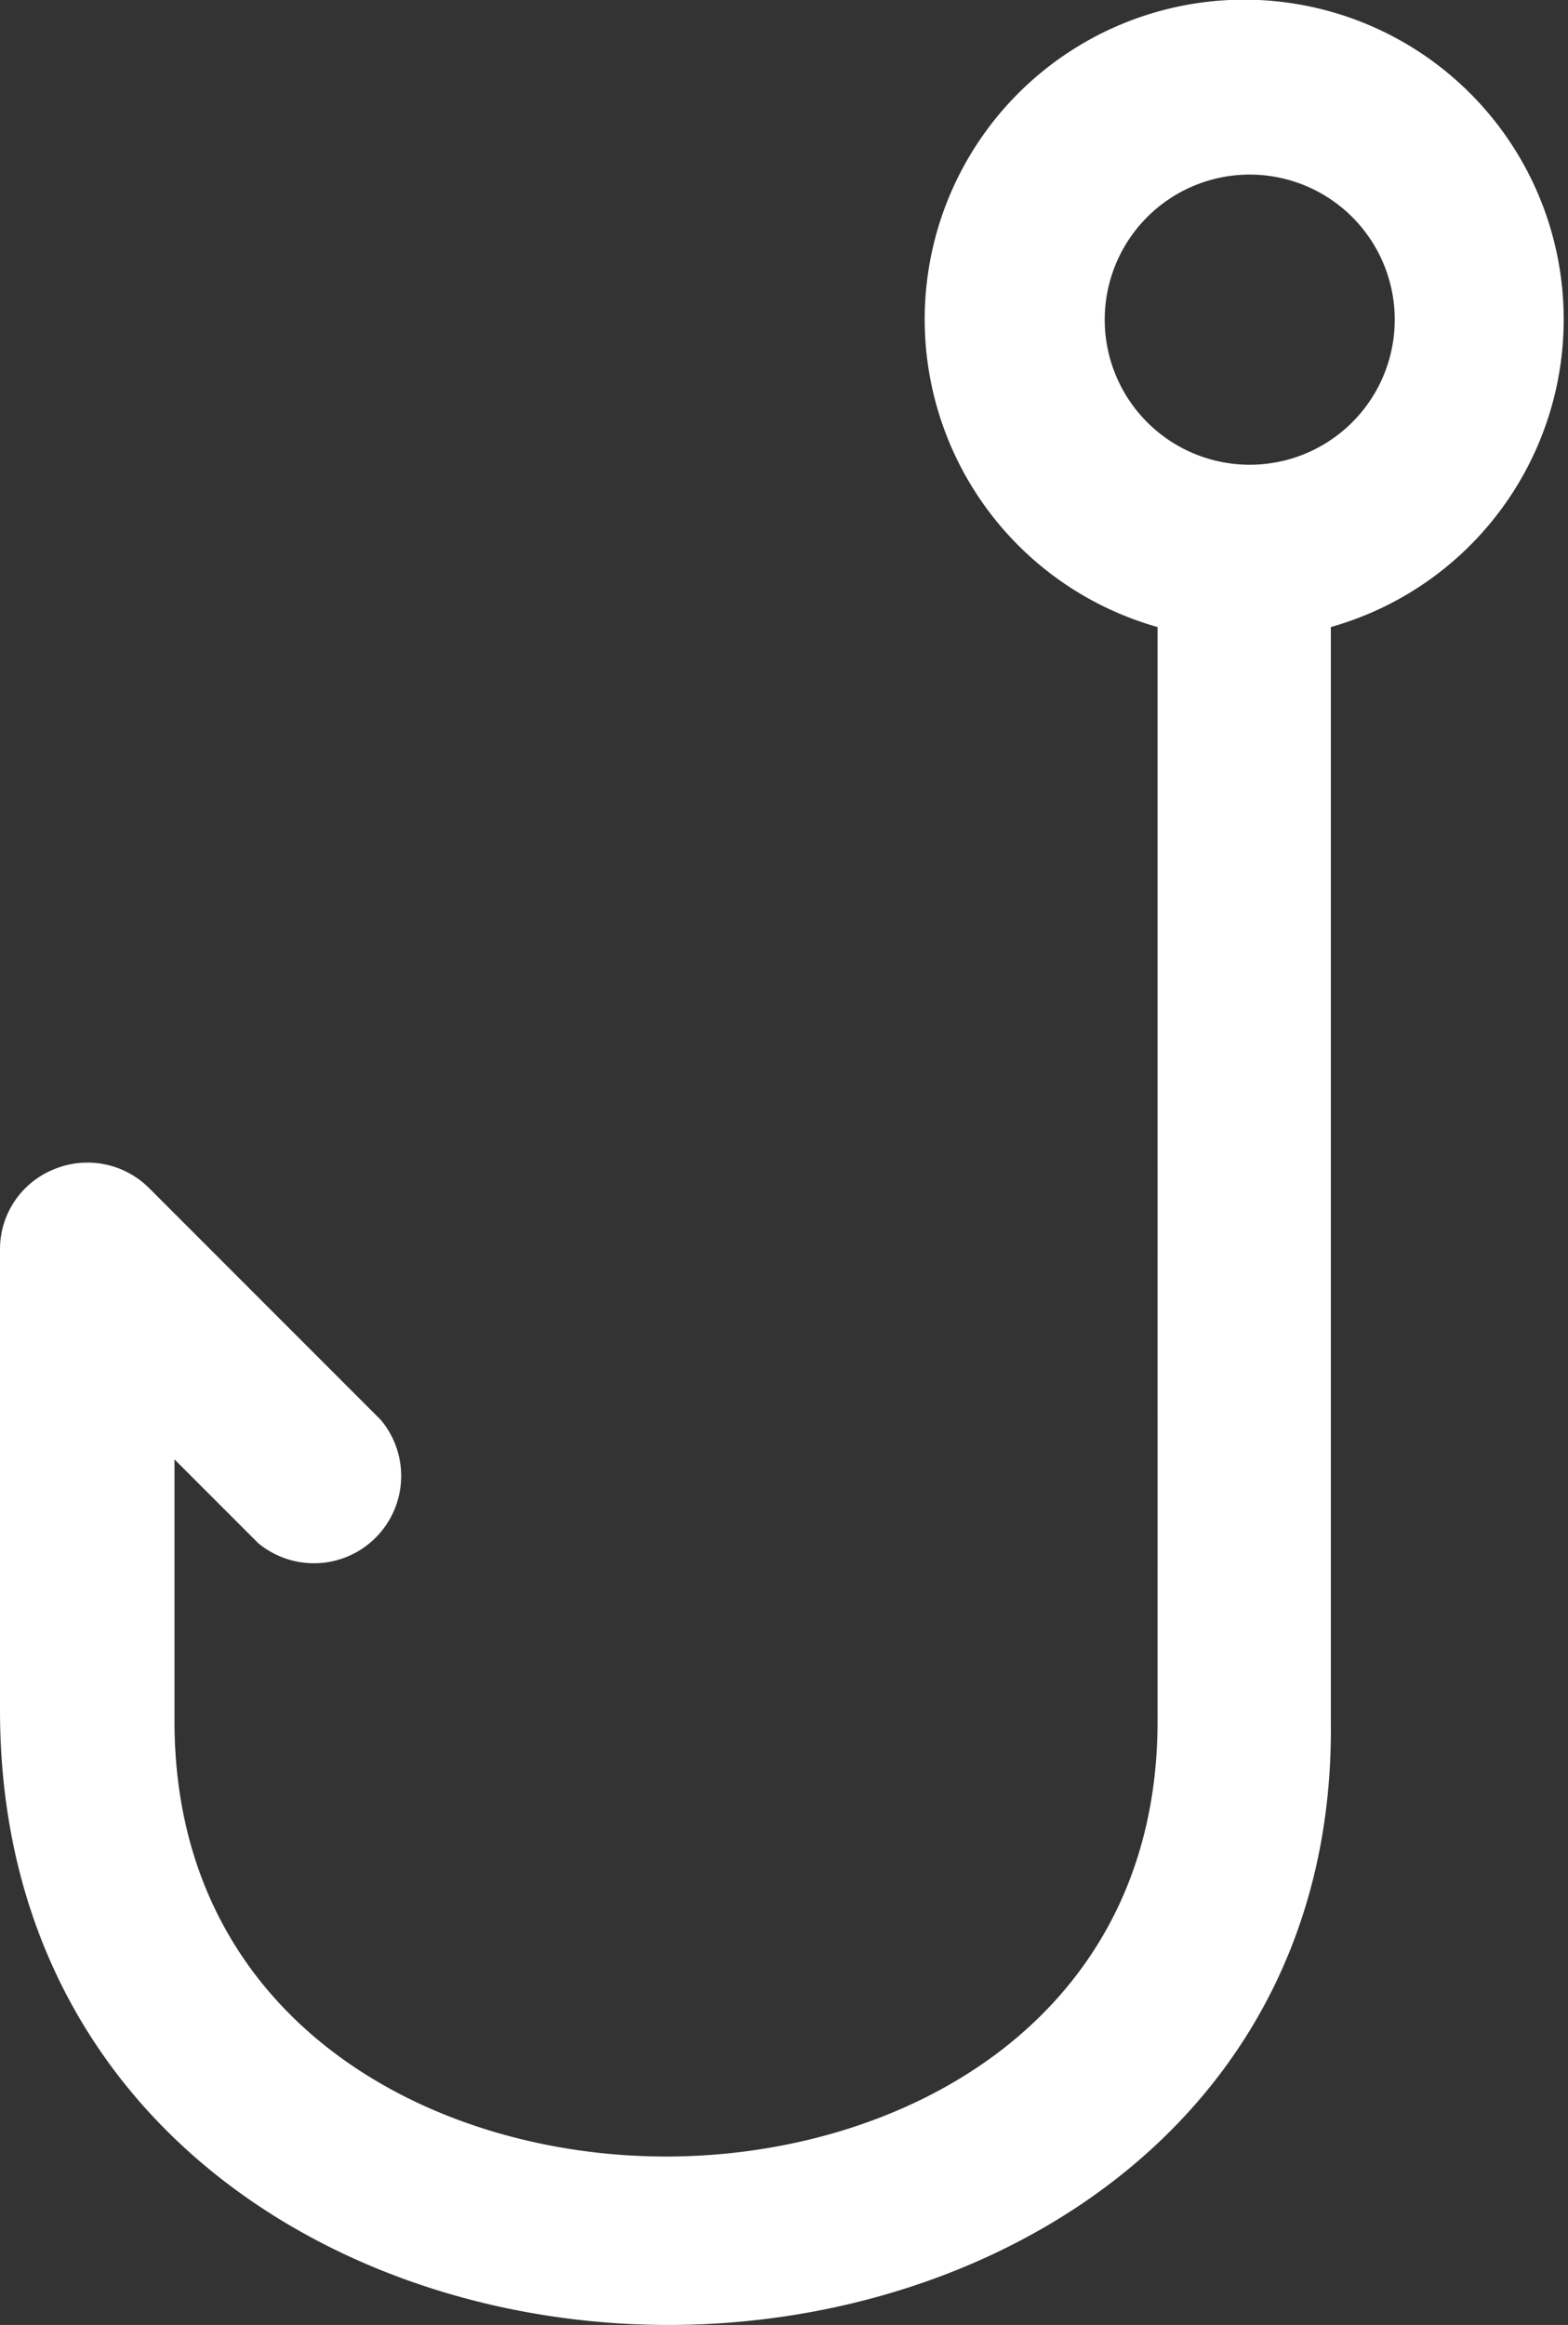
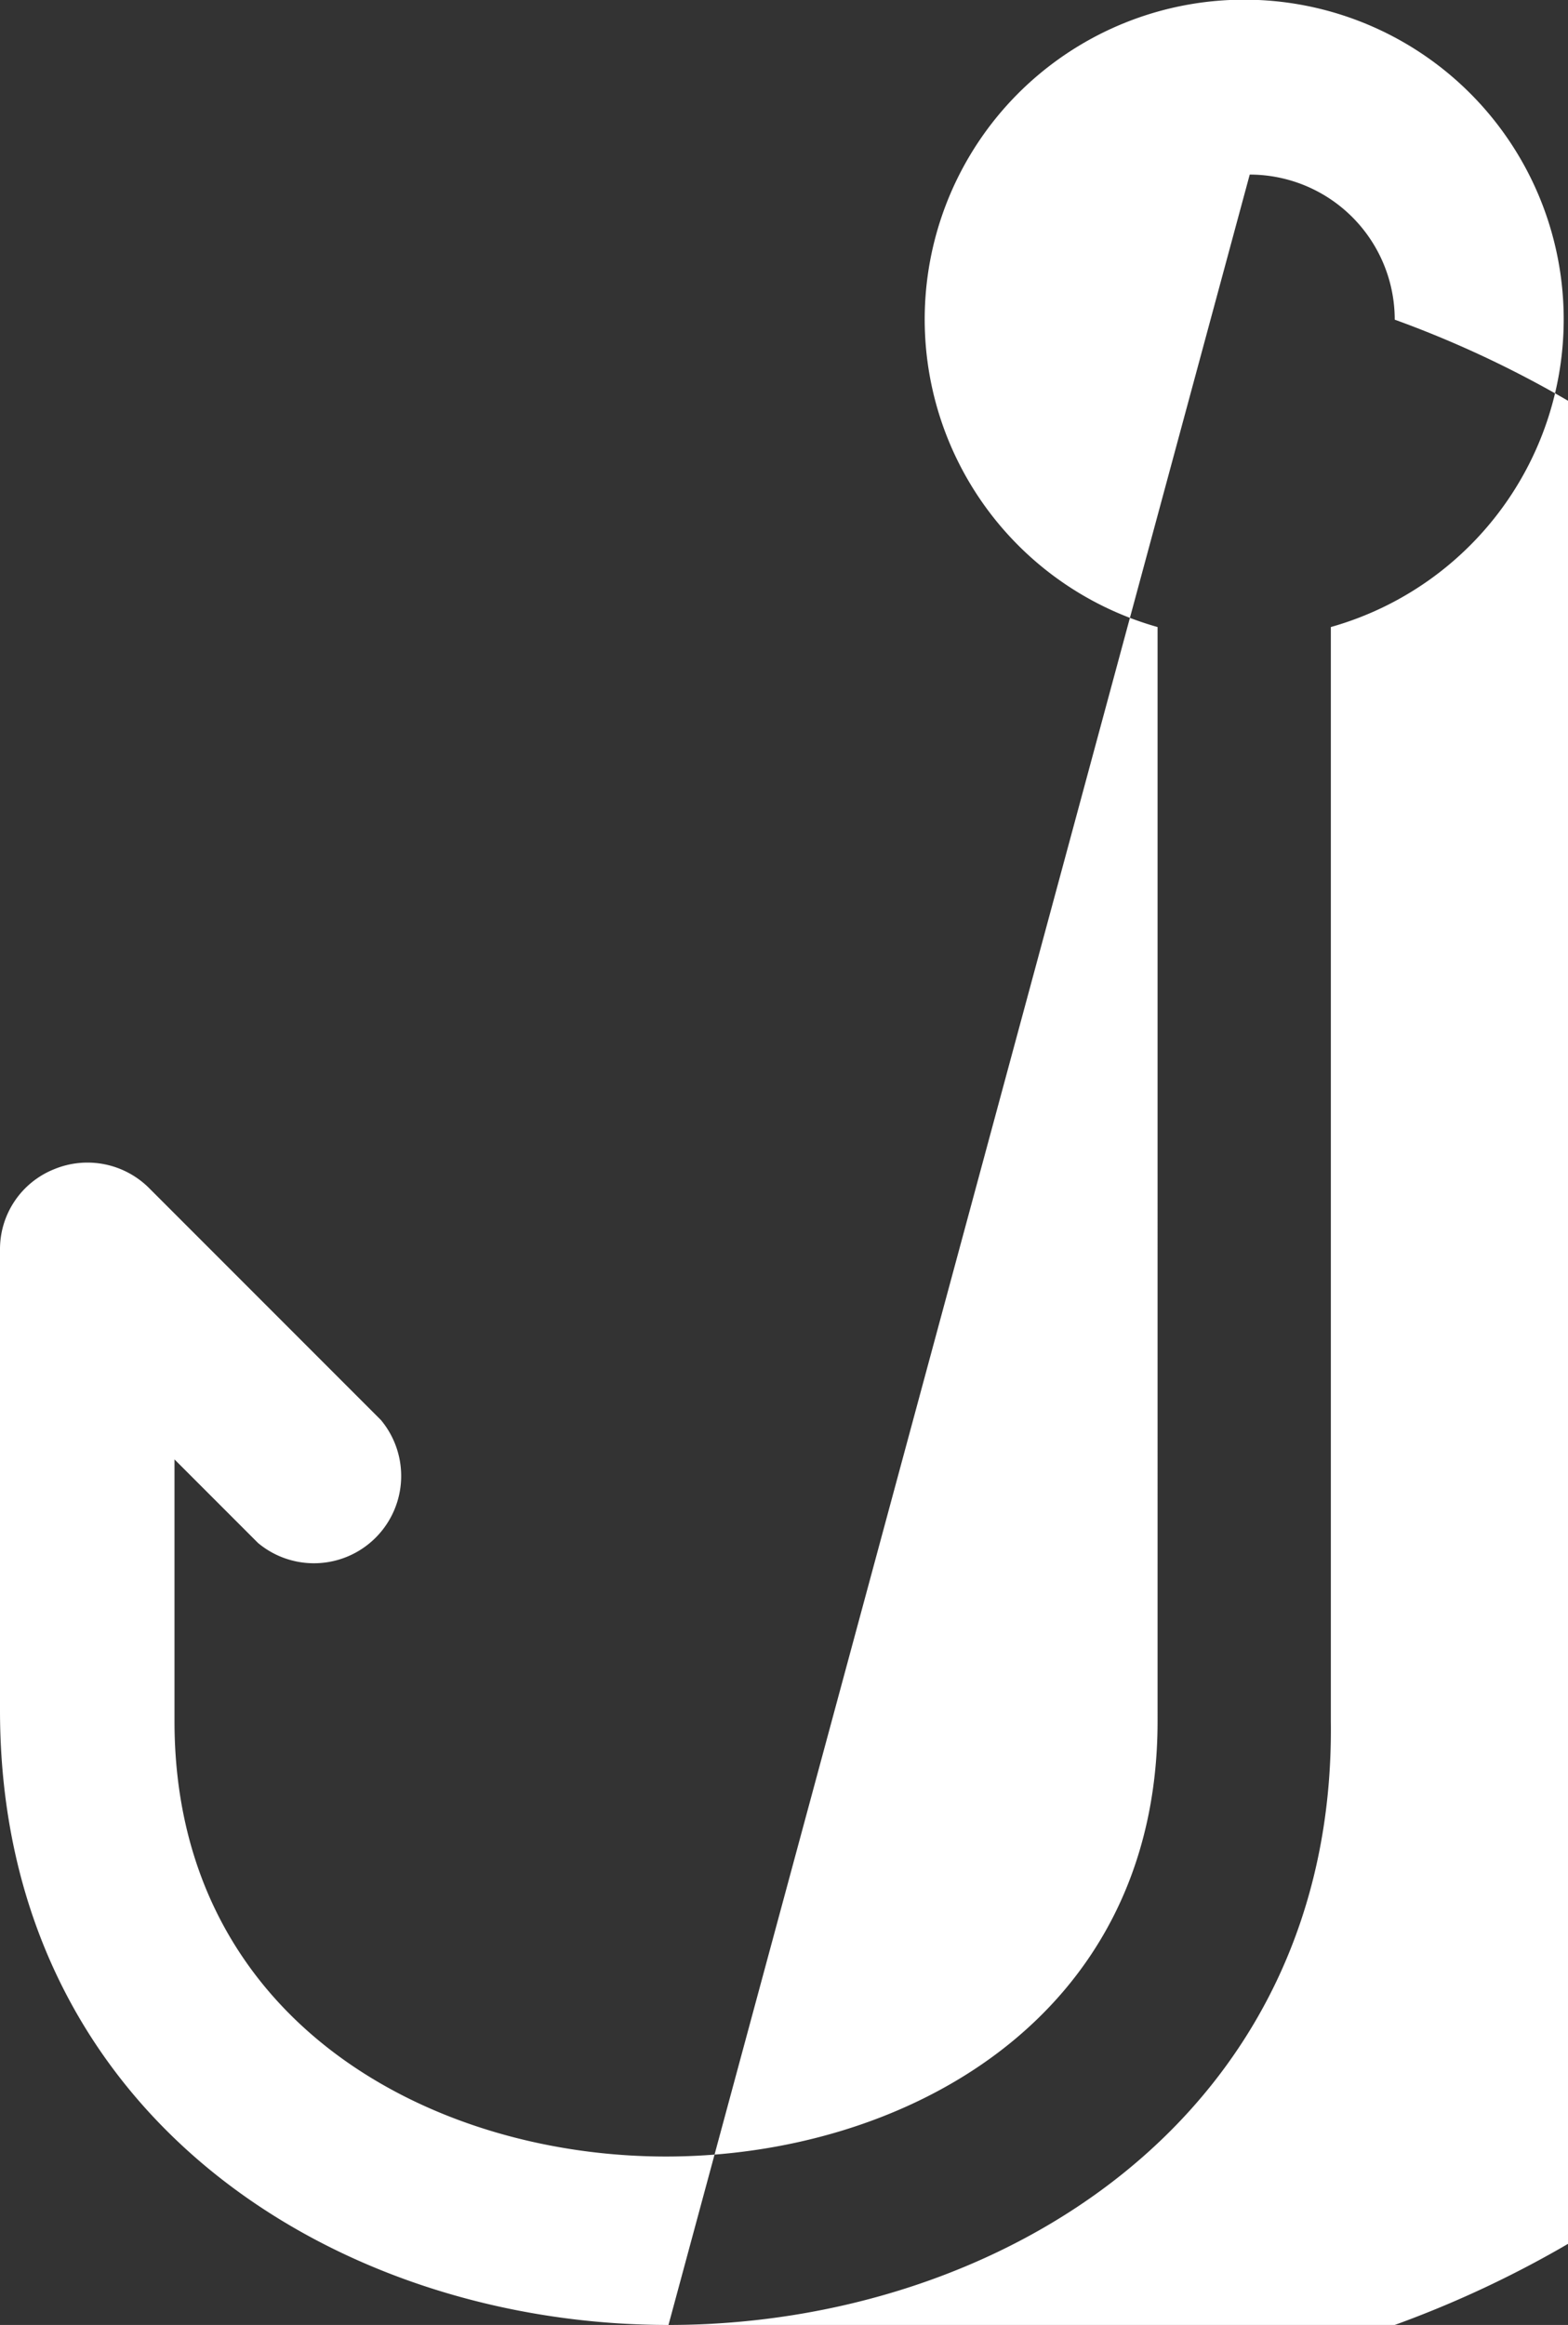
<svg xmlns="http://www.w3.org/2000/svg" viewBox="0 0 12.76 18.91">
  <rect x="0" y="0" width="12.76" height="18.91" fill="#333333" stroke="none" />
  <defs>
    <style>.cls-1{fill:#fff;}</style>
  </defs>
  <g id="레이어_2" data-name="레이어 2">
    <g id="Layer_1" data-name="Layer 1">
-       <path class="cls-1" d="M5.44,18.91c-2.7,0-5.44-1.7-5.44-5V10.16a.7.7,0,0,1,.44-.65.71.71,0,0,1,.77.15L3.1,11.55a.71.71,0,0,1-1,1l-.68-.68V14c0,2.43,2.08,3.54,4,3.54s4-1.11,4-3.54V5.1a2.6,2.6,0,1,1,1.41,0V14C10.87,17.21,8.14,18.91,5.44,18.91ZM10.17,1.42A1.18,1.18,0,1,0,11.35,2.6,1.18,1.18,0,0,0,10.17,1.42Z" />
+       <path class="cls-1" d="M5.44,18.91c-2.7,0-5.44-1.7-5.44-5V10.16a.7.7,0,0,1,.44-.65.71.71,0,0,1,.77.15L3.1,11.55a.71.71,0,0,1-1,1l-.68-.68V14c0,2.43,2.08,3.54,4,3.54s4-1.11,4-3.54V5.1a2.6,2.6,0,1,1,1.41,0V14C10.87,17.21,8.14,18.91,5.44,18.91ZA1.18,1.18,0,1,0,11.35,2.6,1.18,1.18,0,0,0,10.17,1.42Z" />
    </g>
  </g>
</svg>